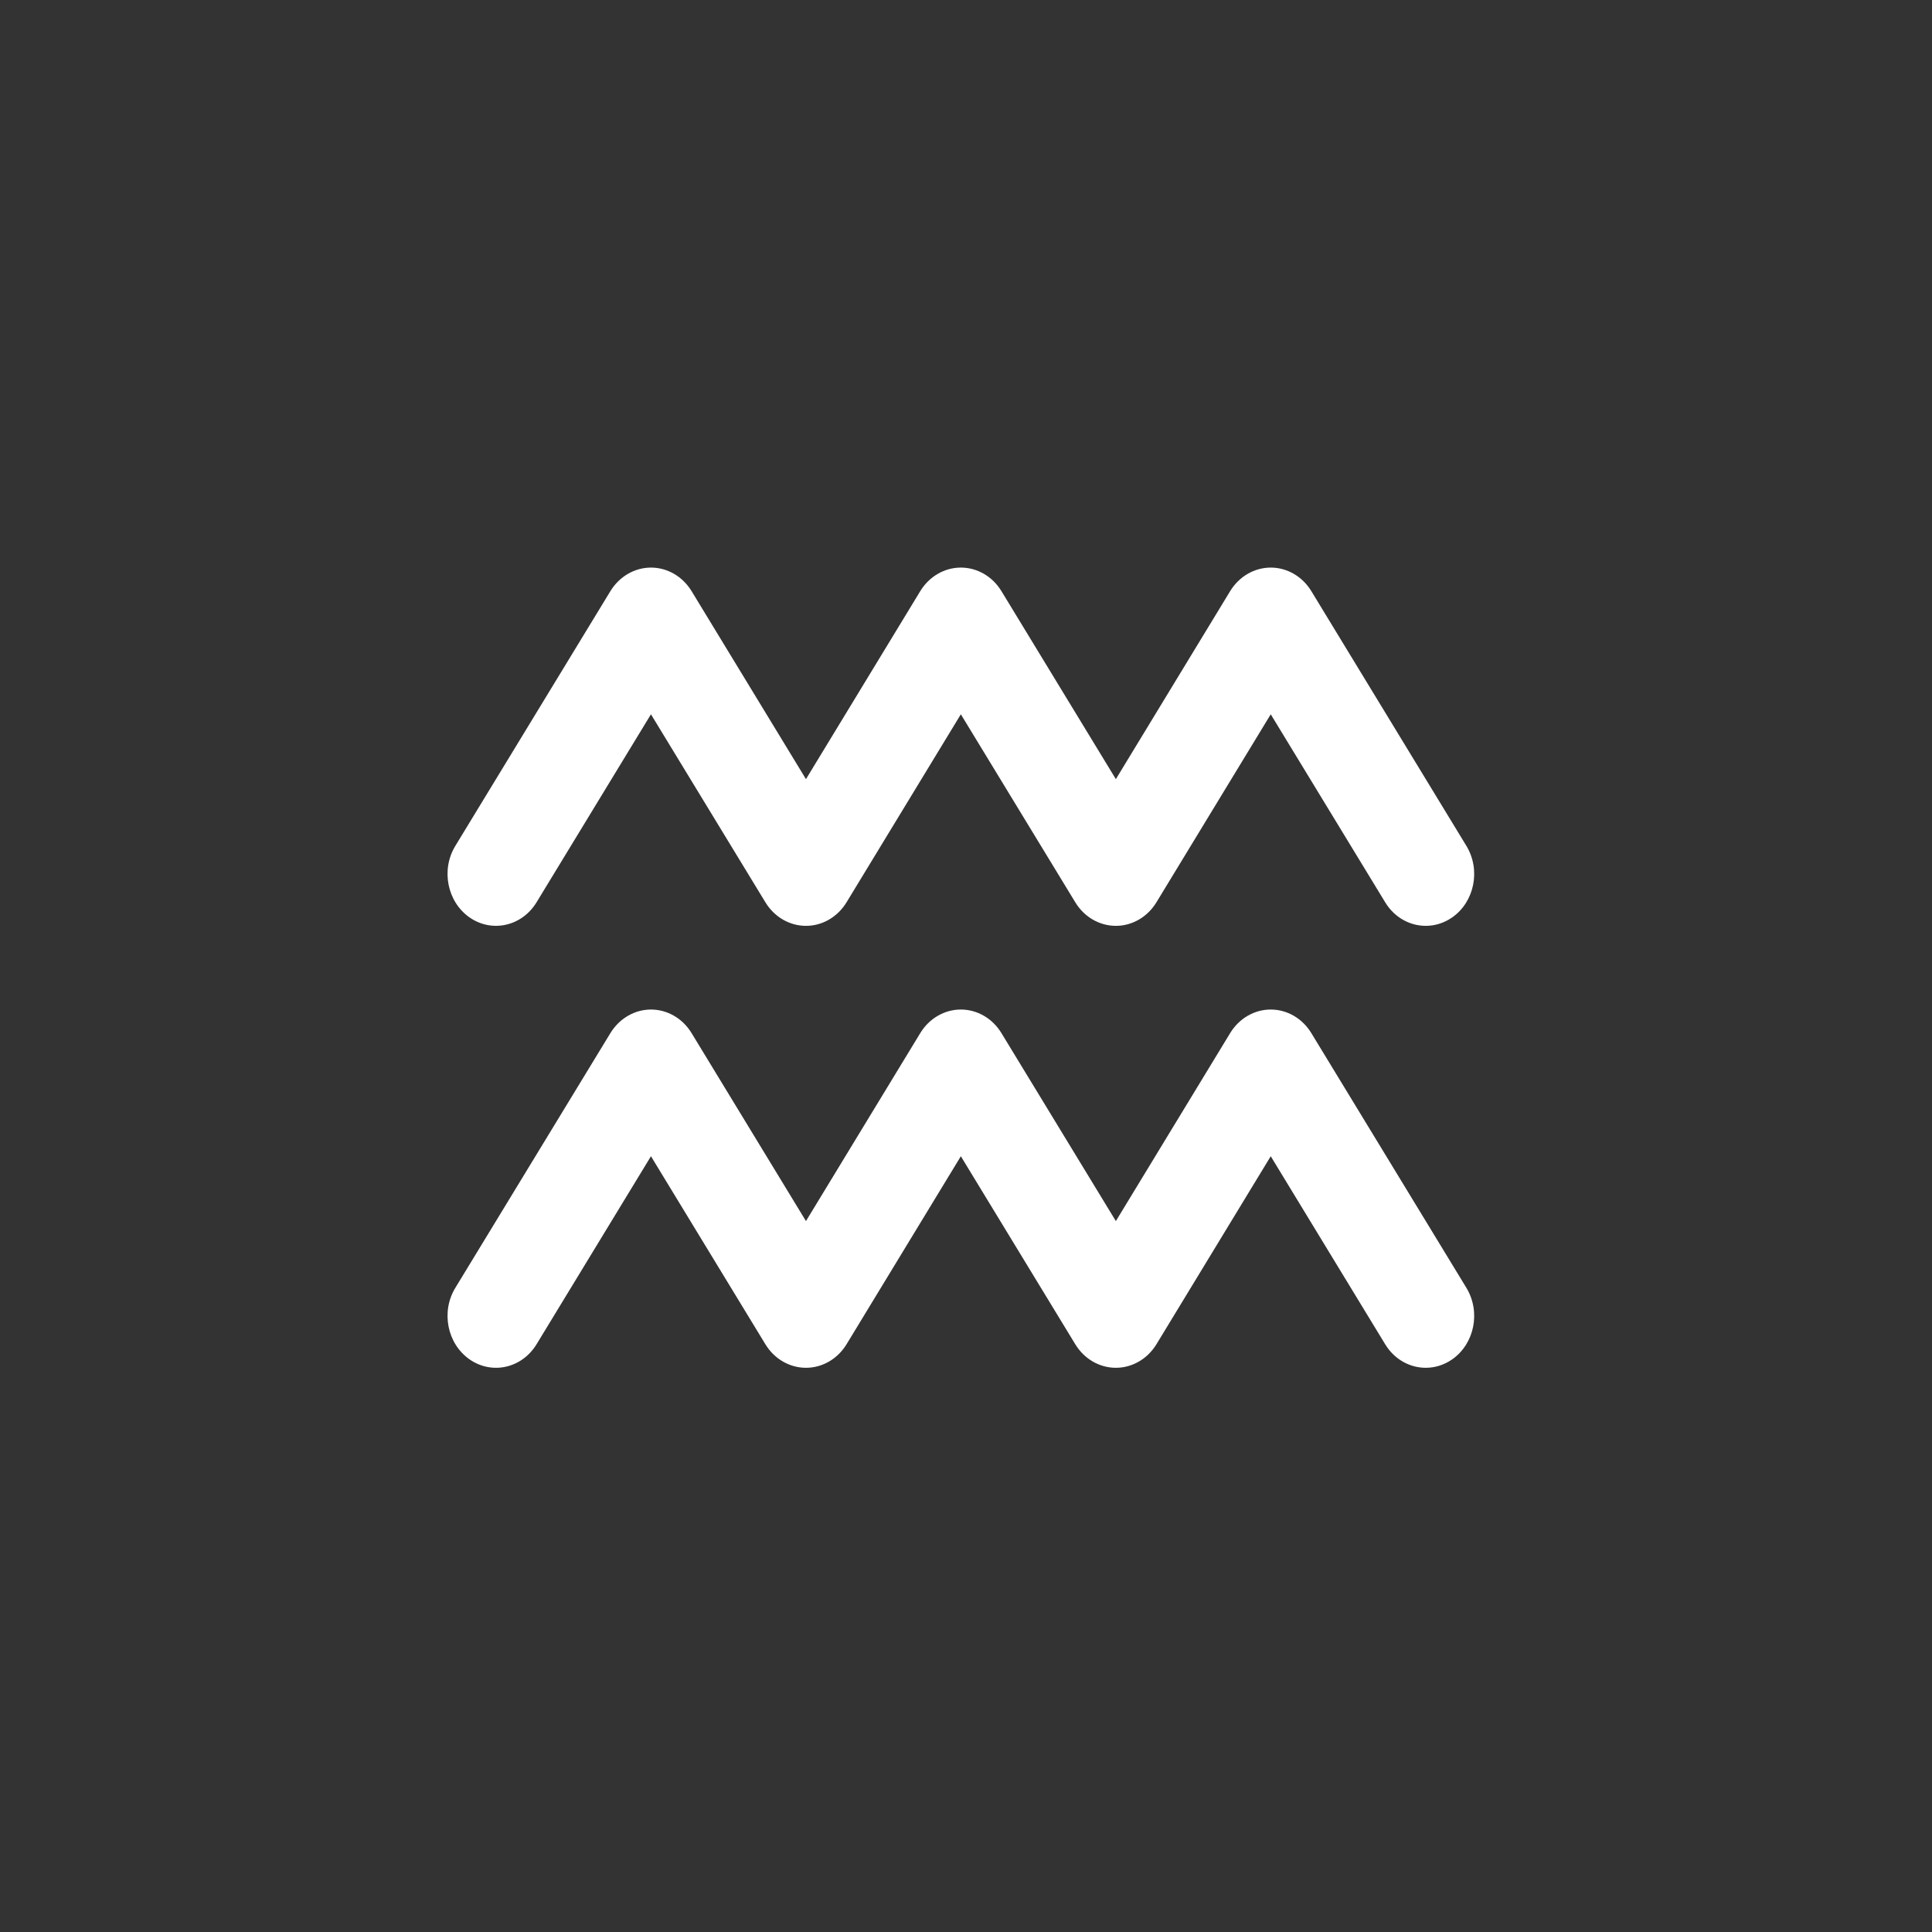
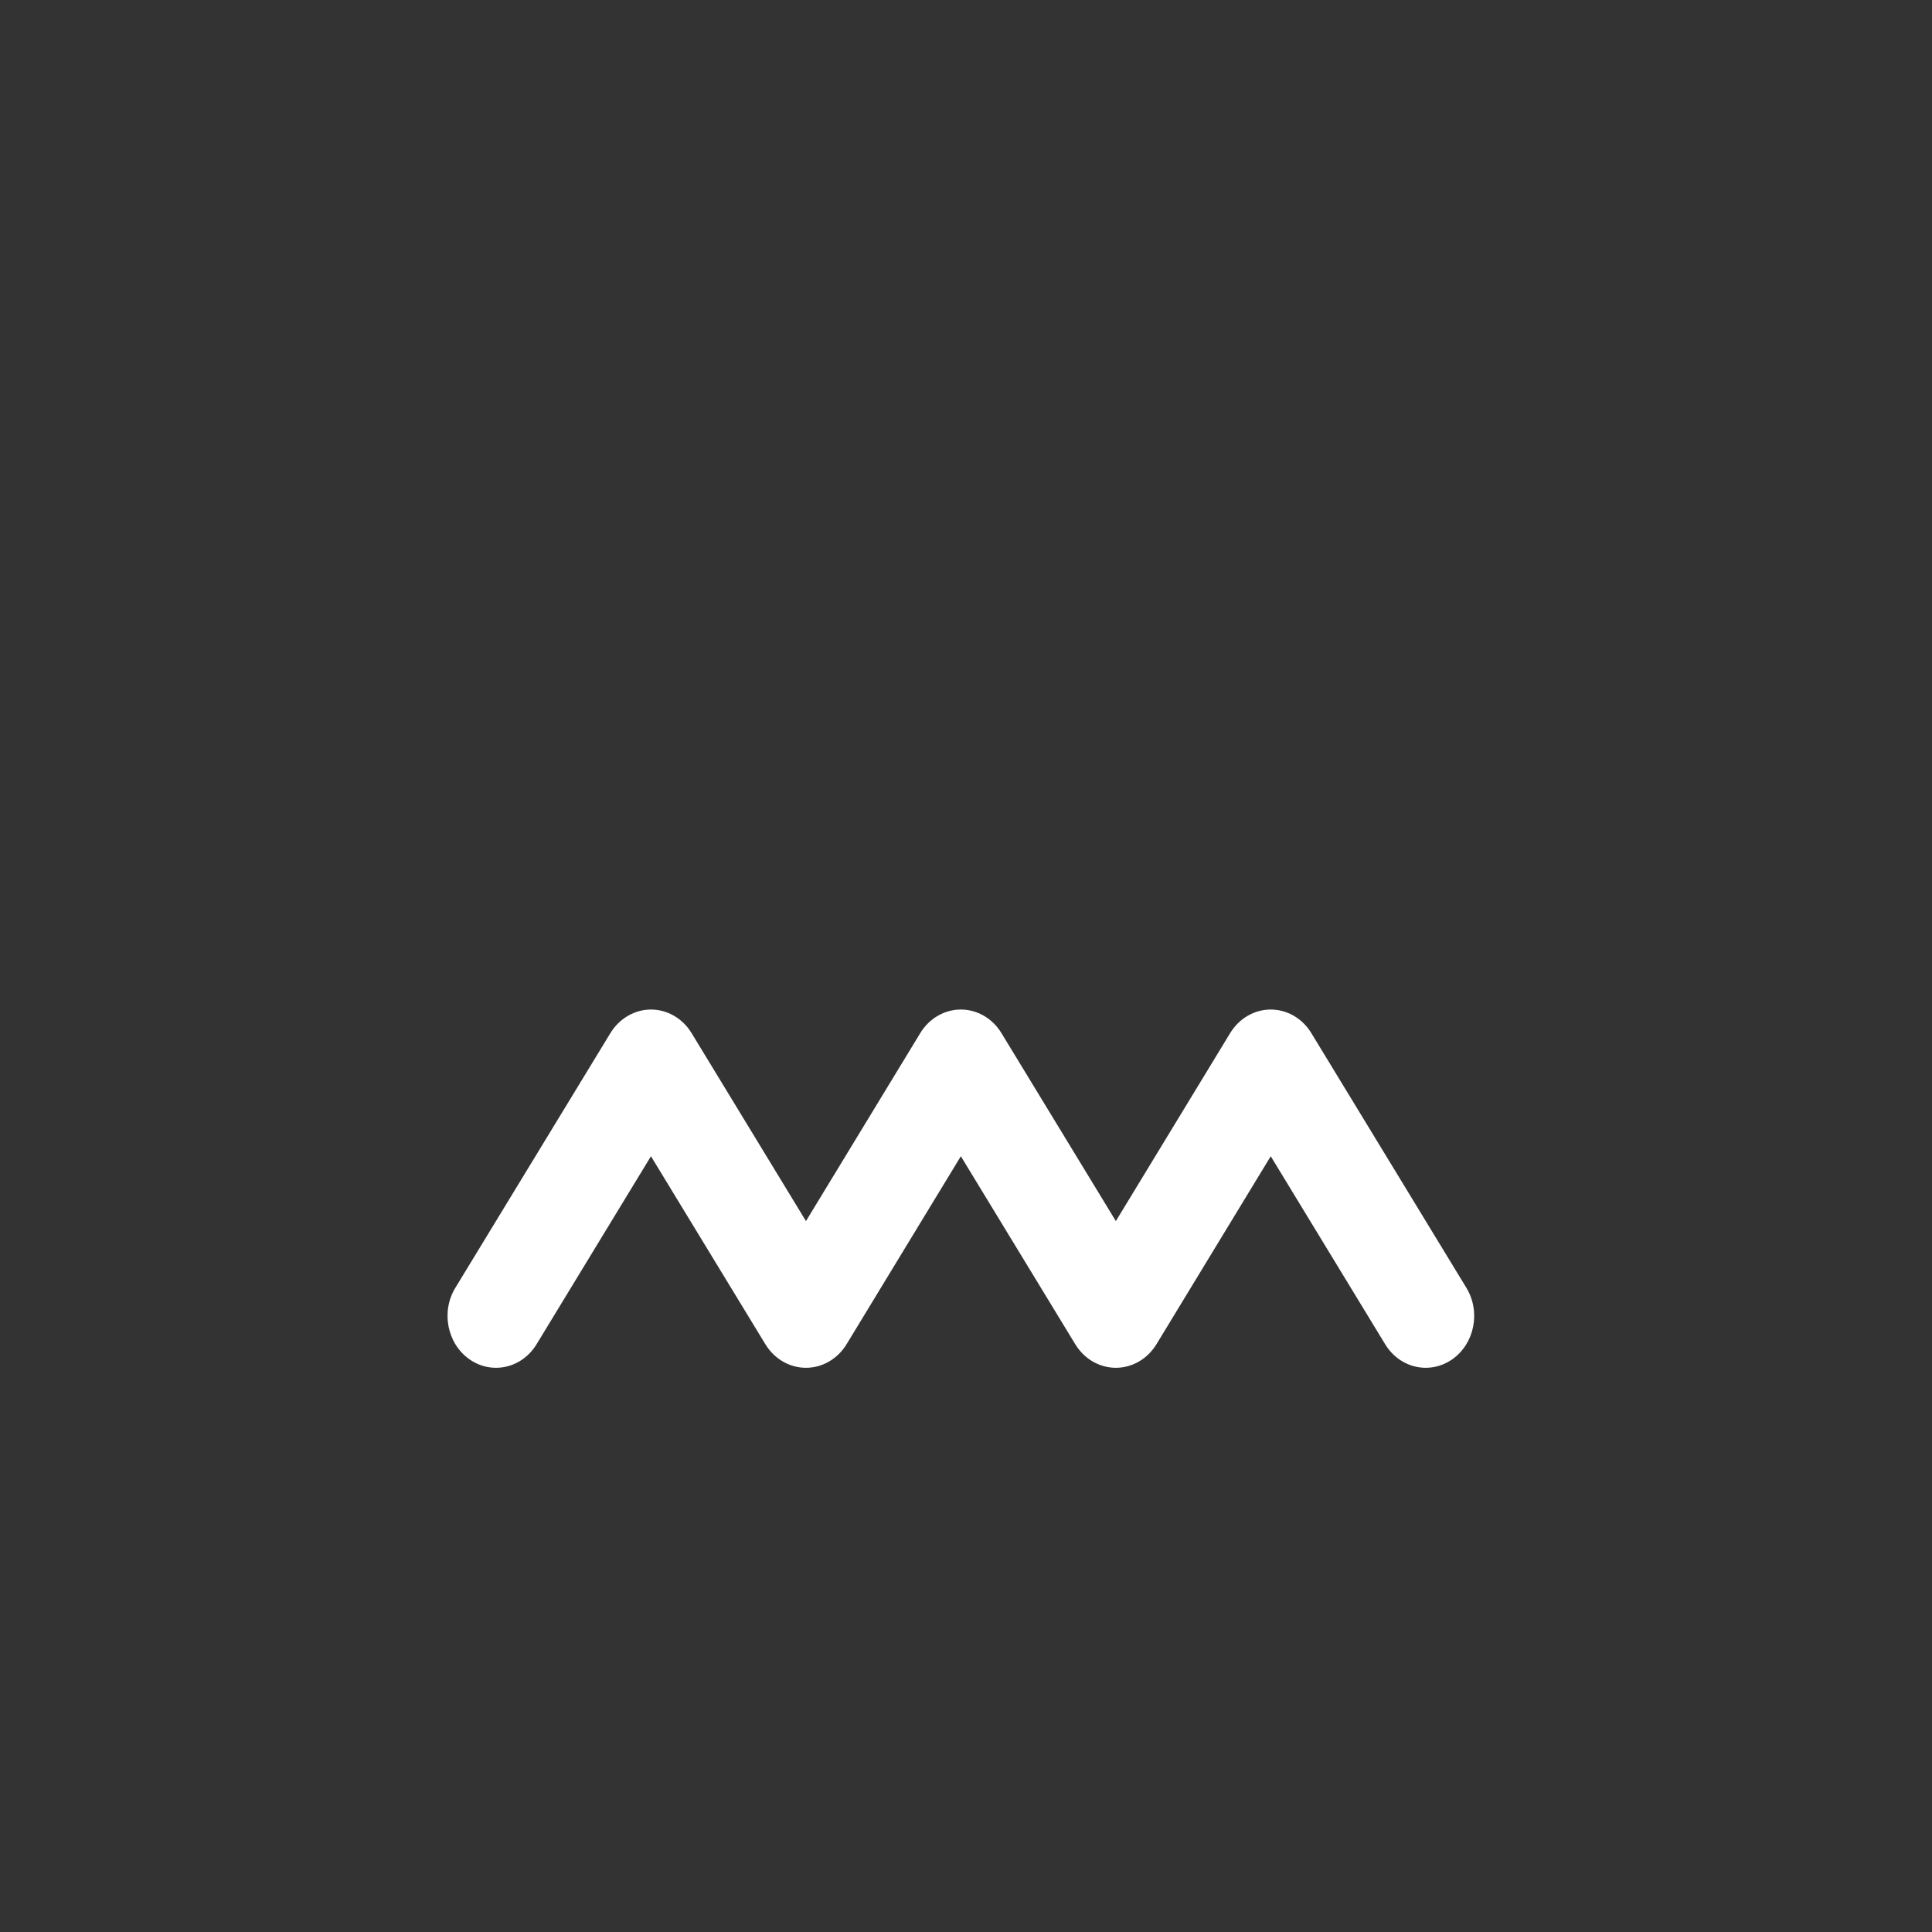
<svg xmlns="http://www.w3.org/2000/svg" width="60" height="60" viewBox="0 0 60 60" fill="none">
  <rect x="0" y="0" width="60" height="60" fill="#333333" stroke="none" />
-   <path d="M44.278 28.753C43.786 28.753 43.305 28.495 43.017 28.02L39.464 22.183L35.915 28.02C35.637 28.478 35.162 28.753 34.654 28.753C34.145 28.753 33.671 28.478 33.393 28.02L29.84 22.183L26.291 28.02C26.013 28.478 25.539 28.753 25.03 28.753C24.522 28.753 24.047 28.478 23.769 28.02L20.216 22.183L16.664 28.02C16.21 28.766 15.281 28.976 14.583 28.492C13.888 28.007 13.688 27.01 14.142 26.268L18.956 18.359C19.233 17.905 19.708 17.627 20.216 17.627C20.725 17.627 21.2 17.902 21.478 18.359L25.03 24.197L28.579 18.359C28.857 17.902 29.332 17.627 29.84 17.627C30.349 17.627 30.823 17.902 31.101 18.359L34.654 24.197L38.203 18.359C38.481 17.902 38.956 17.627 39.464 17.627C39.972 17.627 40.447 17.902 40.725 18.359L45.539 26.268C45.993 27.014 45.793 28.007 45.098 28.492C44.844 28.668 44.559 28.753 44.278 28.753Z" fill="white" />
  <path d="M44.278 42.478C43.786 42.478 43.305 42.22 43.017 41.746L39.464 35.908L35.915 41.746C35.637 42.203 35.162 42.478 34.654 42.478C34.145 42.478 33.671 42.203 33.393 41.746L29.84 35.908L26.291 41.746C26.013 42.203 25.539 42.478 25.03 42.478C24.522 42.478 24.047 42.203 23.769 41.746L20.216 35.908L16.664 41.746C16.21 42.492 15.281 42.702 14.583 42.217C13.888 41.732 13.688 40.736 14.142 39.993L18.956 32.085C19.233 31.631 19.708 31.352 20.216 31.352C20.725 31.352 21.2 31.627 21.478 32.085L25.03 37.922L28.579 32.085C28.857 31.627 29.332 31.352 29.84 31.352C30.349 31.352 30.823 31.627 31.101 32.085L34.654 37.922L38.203 32.085C38.481 31.627 38.956 31.352 39.464 31.352C39.972 31.352 40.447 31.627 40.725 32.085L45.539 39.993C45.993 40.739 45.793 41.732 45.098 42.217C44.844 42.393 44.559 42.478 44.278 42.478Z" fill="white" />
</svg>